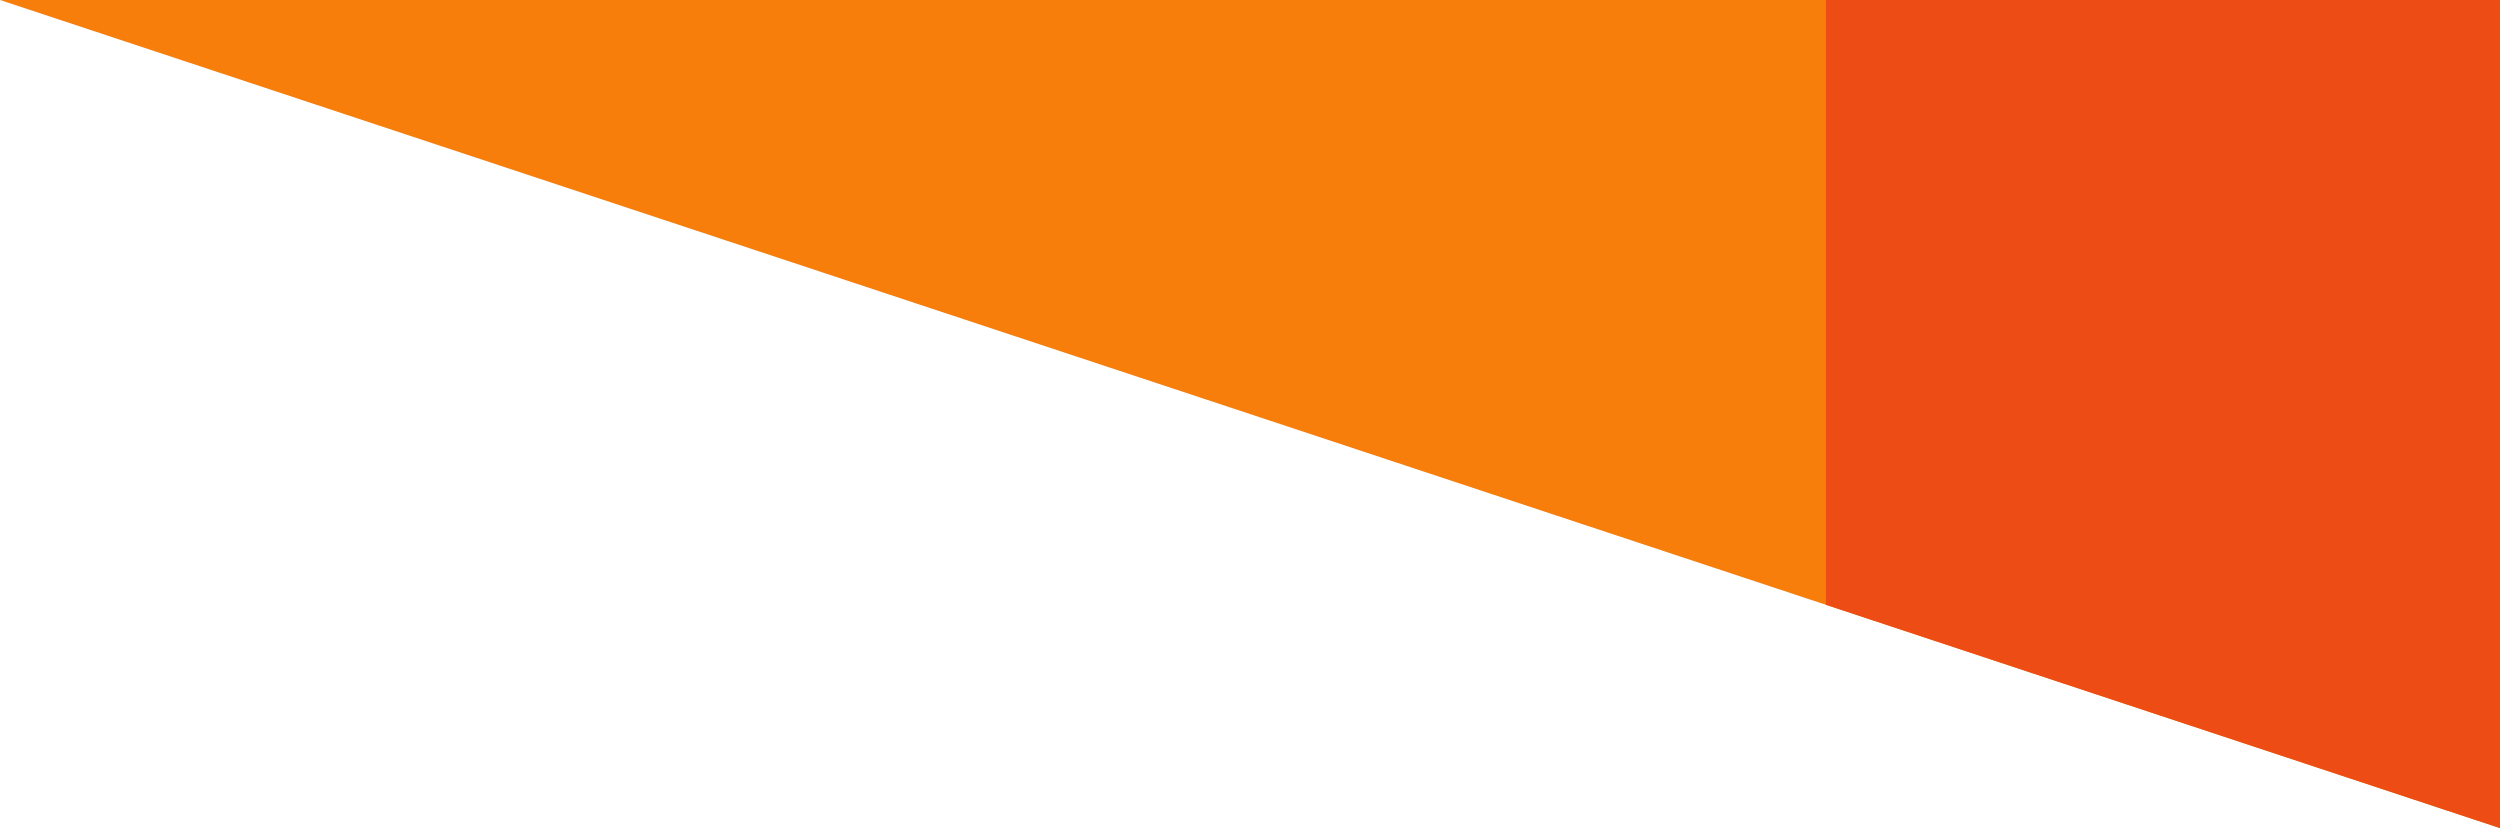
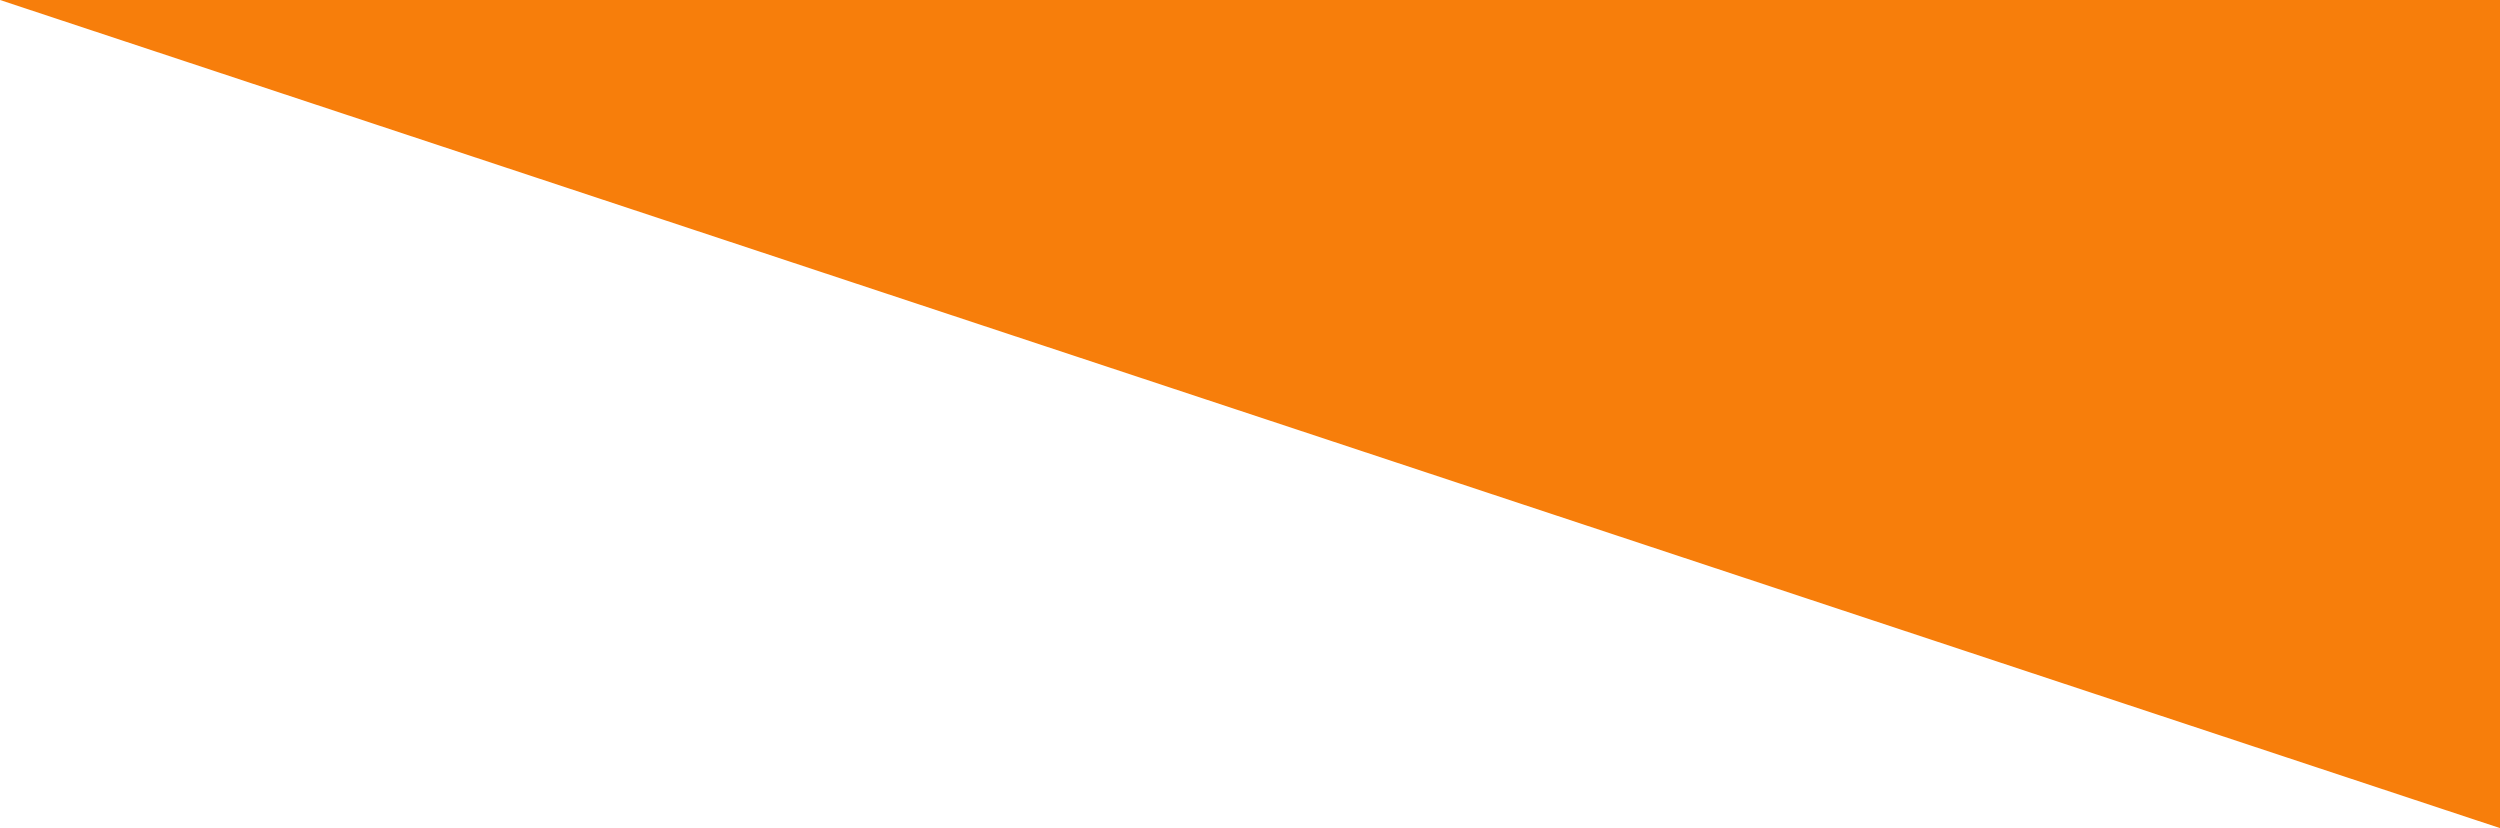
<svg xmlns="http://www.w3.org/2000/svg" width="623.875" height="206.651" viewBox="0 0 623.875 206.651">
  <defs>
    <clipPath id="clip-path">
-       <path id="Path_407" data-name="Path 407" d="M1754.732,389.715l-623.875-206.65h623.875Z" transform="translate(-1130.857 -183.065)" fill="#f77e0b" />
-     </clipPath>
+       </clipPath>
  </defs>
  <g id="Top_Right_Triangle_-_Solid" data-name="Top Right Triangle - Solid" transform="translate(-1130.857 -185.065)">
    <path id="Path_406" data-name="Path 406" d="M1754.732,389.715l-623.875-206.65h623.875Z" transform="translate(0 2)" fill="#f77e0b" />
    <g id="Mask_Group_2" data-name="Mask Group 2" transform="translate(1130.857 185.065)" clip-path="url(#clip-path)">
-       <path id="Path_408" data-name="Path 408" d="M0,0H177.29V239.89H0Z" transform="translate(455.653 -16.972)" fill="#ed4c14" />
+       <path id="Path_408" data-name="Path 408" d="M0,0H177.29V239.89Z" transform="translate(455.653 -16.972)" fill="#ed4c14" />
    </g>
  </g>
</svg>